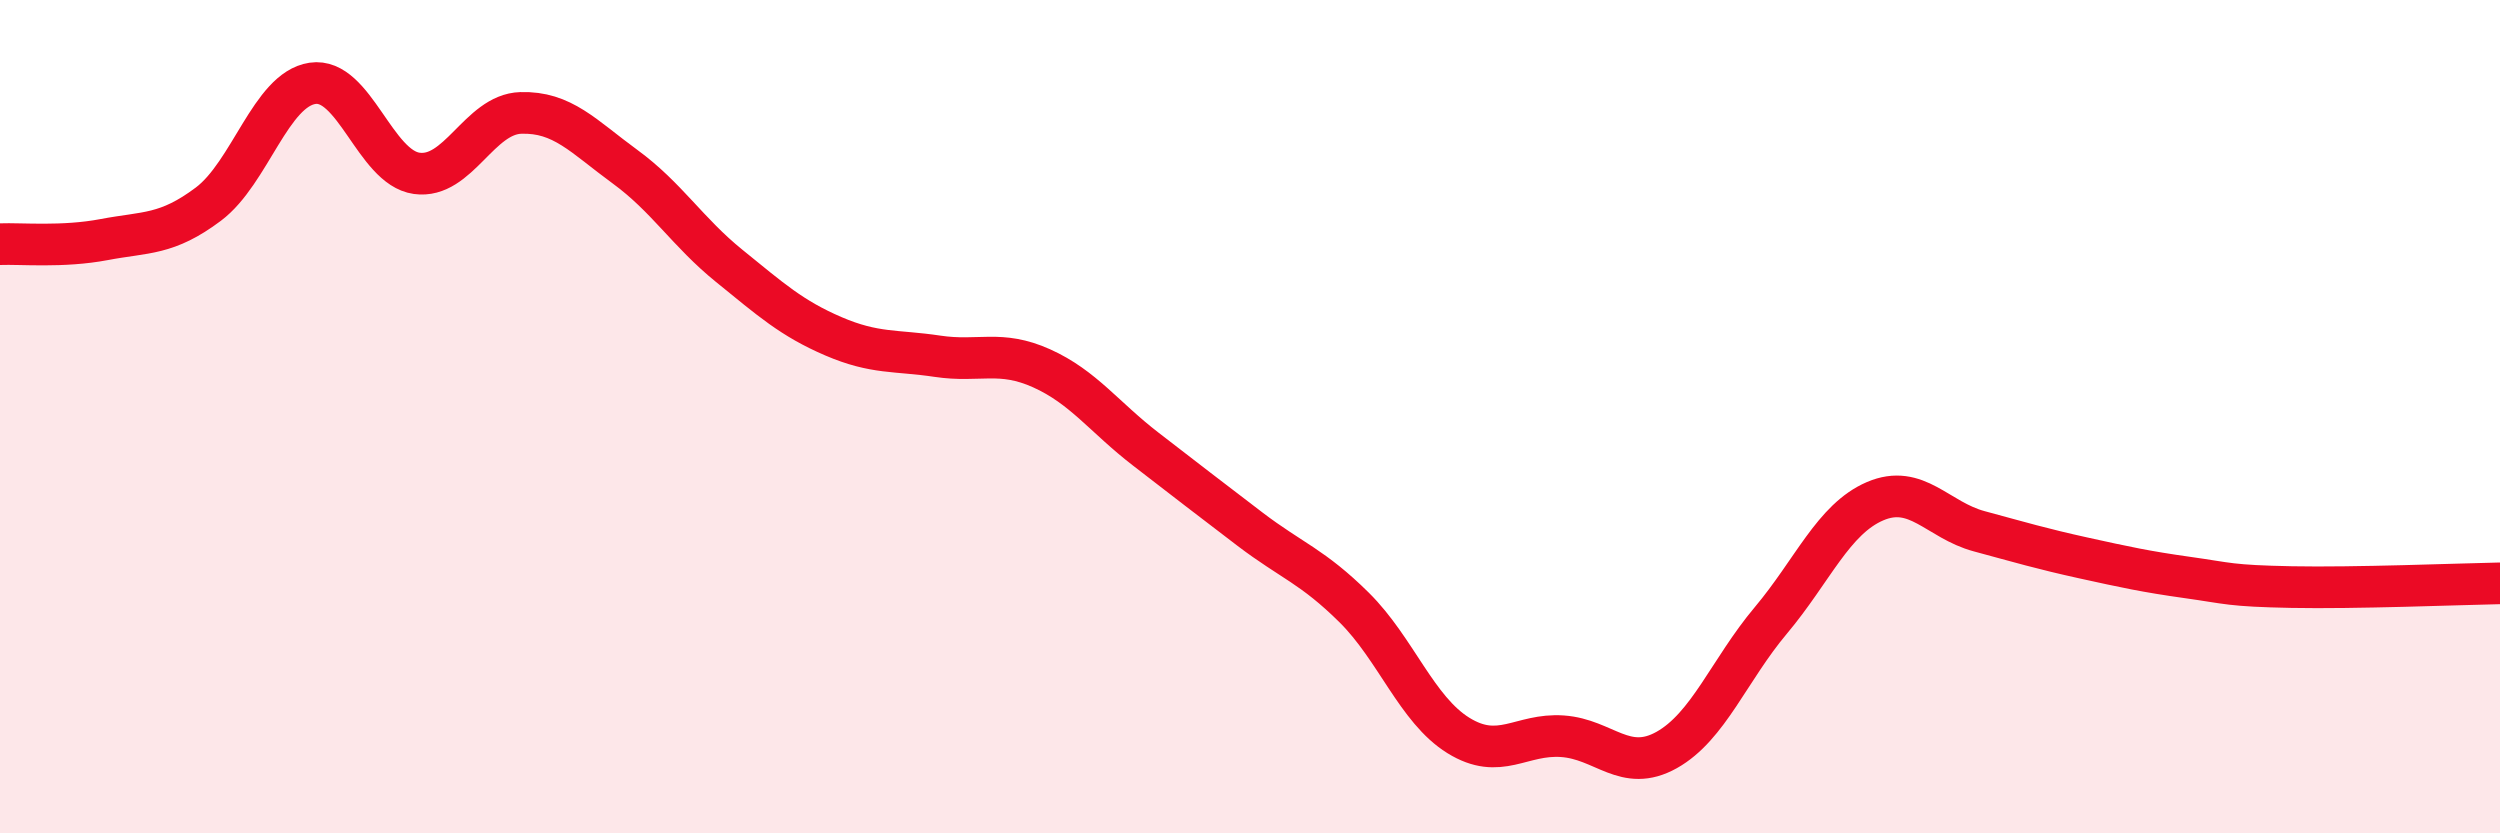
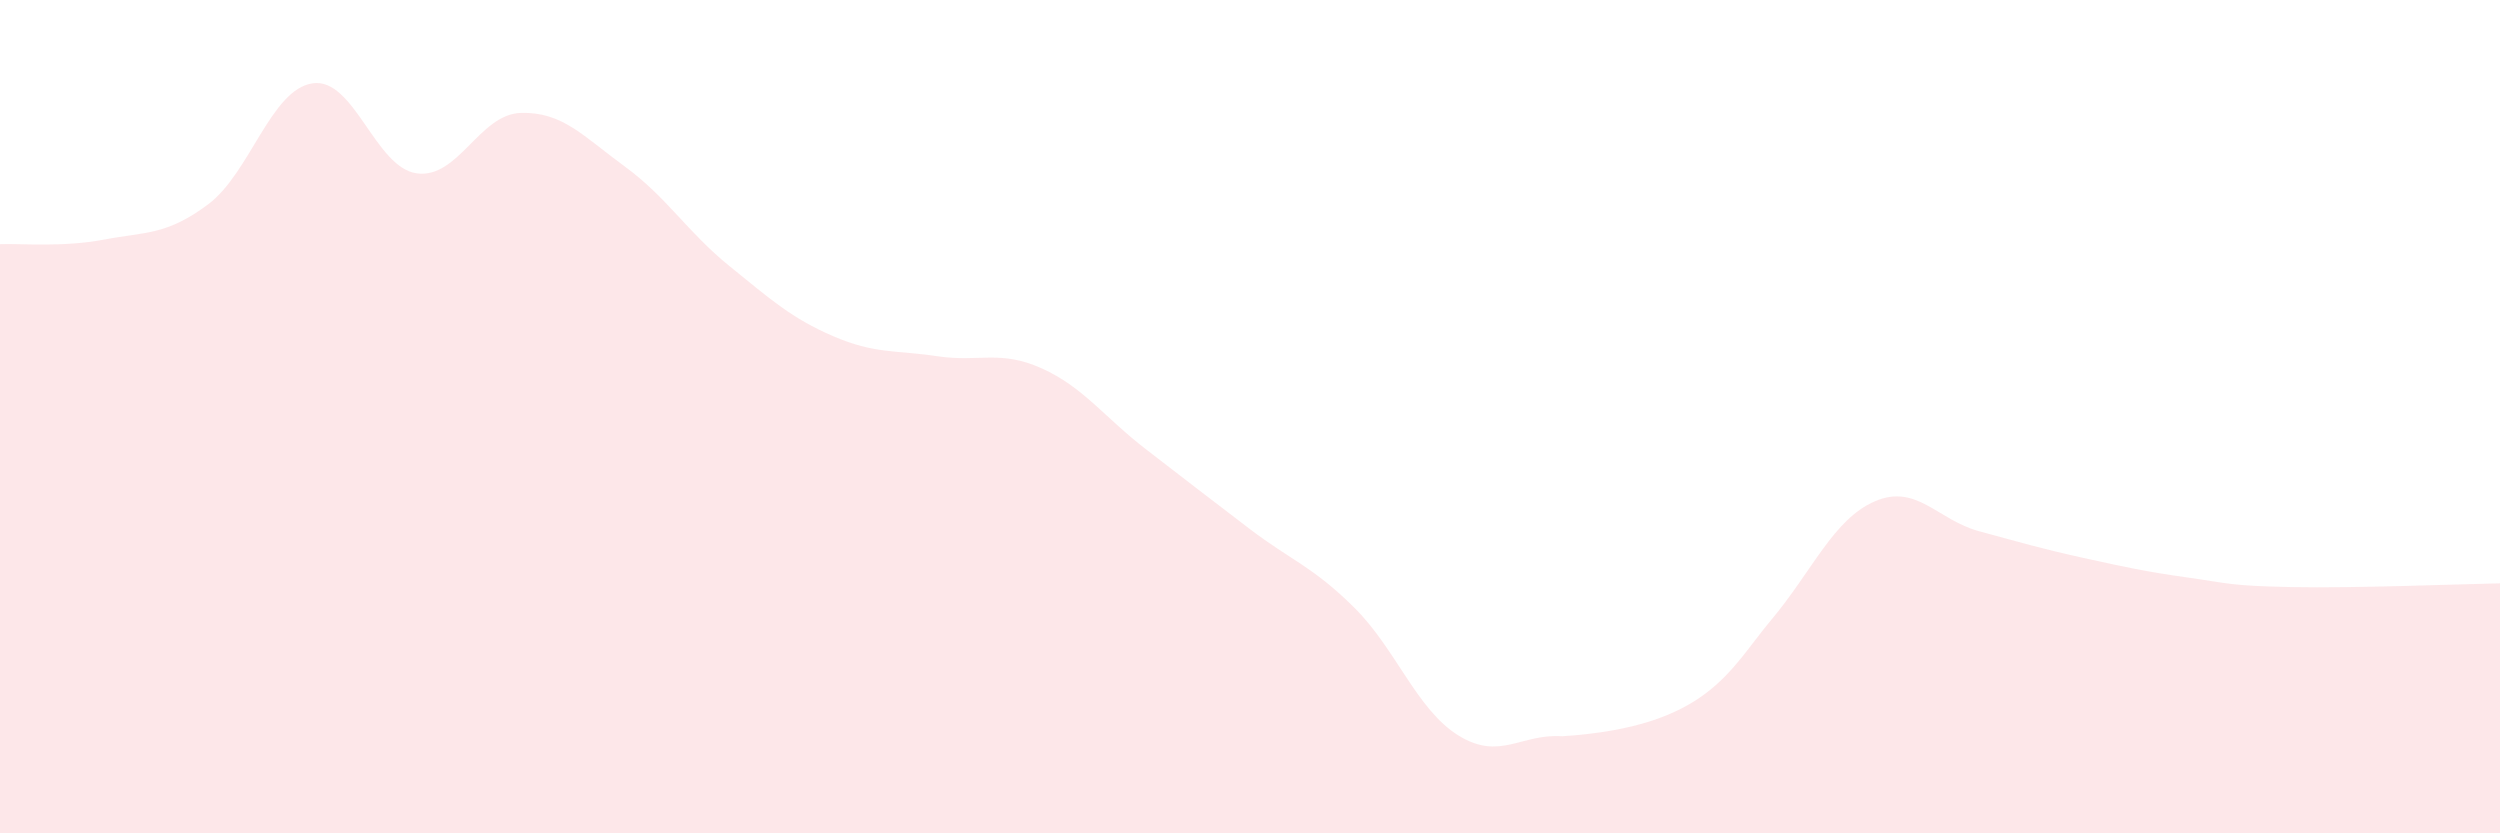
<svg xmlns="http://www.w3.org/2000/svg" width="60" height="20" viewBox="0 0 60 20">
-   <path d="M 0,5.86 C 0.5,5.84 1.5,5.94 2.5,5.75 C 3.5,5.56 4,5.65 5,4.9 C 6,4.15 6.5,2.15 7.5,2 C 8.5,1.85 9,4.02 10,4.16 C 11,4.3 11.5,2.74 12.5,2.71 C 13.5,2.68 14,3.27 15,4 C 16,4.73 16.5,5.57 17.5,6.38 C 18.5,7.19 19,7.64 20,8.07 C 21,8.5 21.5,8.4 22.5,8.55 C 23.5,8.7 24,8.39 25,8.84 C 26,9.29 26.5,10.01 27.5,10.78 C 28.5,11.55 29,11.94 30,12.7 C 31,13.46 31.5,13.59 32.5,14.58 C 33.5,15.57 34,17.03 35,17.65 C 36,18.27 36.5,17.6 37.5,17.67 C 38.5,17.74 39,18.56 40,18 C 41,17.44 41.5,16.08 42.5,14.89 C 43.5,13.7 44,12.46 45,12.03 C 46,11.6 46.5,12.48 47.5,12.75 C 48.5,13.02 49,13.17 50,13.39 C 51,13.61 51.5,13.72 52.5,13.86 C 53.5,14 53.5,14.06 55,14.09 C 56.5,14.12 59,14.02 60,14L60 20L0 20Z" fill="#EB0A25" opacity="0.1" stroke-linecap="round" stroke-linejoin="round" />
-   <path d="M 0,5.86 C 0.5,5.84 1.5,5.94 2.5,5.75 C 3.5,5.56 4,5.65 5,4.9 C 6,4.15 6.5,2.15 7.5,2 C 8.5,1.85 9,4.02 10,4.16 C 11,4.3 11.5,2.74 12.5,2.71 C 13.5,2.68 14,3.27 15,4 C 16,4.73 16.5,5.57 17.5,6.38 C 18.5,7.19 19,7.64 20,8.07 C 21,8.5 21.5,8.4 22.5,8.55 C 23.5,8.7 24,8.39 25,8.84 C 26,9.29 26.5,10.01 27.5,10.78 C 28.5,11.55 29,11.94 30,12.7 C 31,13.46 31.5,13.59 32.5,14.58 C 33.5,15.57 34,17.03 35,17.65 C 36,18.27 36.5,17.6 37.5,17.67 C 38.5,17.74 39,18.56 40,18 C 41,17.44 41.5,16.08 42.5,14.89 C 43.5,13.7 44,12.46 45,12.03 C 46,11.6 46.5,12.48 47.5,12.75 C 48.5,13.02 49,13.17 50,13.39 C 51,13.61 51.5,13.72 52.5,13.86 C 53.5,14 53.5,14.06 55,14.09 C 56.5,14.12 59,14.02 60,14" stroke="#EB0A25" stroke-width="1" fill="none" stroke-linecap="round" stroke-linejoin="round" />
+   <path d="M 0,5.86 C 0.5,5.84 1.5,5.94 2.5,5.75 C 3.5,5.56 4,5.65 5,4.9 C 6,4.15 6.5,2.15 7.5,2 C 8.5,1.85 9,4.02 10,4.16 C 11,4.3 11.5,2.74 12.5,2.71 C 13.5,2.68 14,3.27 15,4 C 16,4.73 16.5,5.57 17.5,6.38 C 18.5,7.19 19,7.64 20,8.07 C 21,8.5 21.5,8.4 22.5,8.55 C 23.5,8.7 24,8.39 25,8.84 C 26,9.29 26.5,10.01 27.5,10.78 C 28.5,11.55 29,11.94 30,12.7 C 31,13.46 31.5,13.59 32.5,14.58 C 33.5,15.57 34,17.03 35,17.65 C 36,18.27 36.5,17.6 37.5,17.67 C 41,17.44 41.5,16.08 42.5,14.89 C 43.5,13.7 44,12.46 45,12.03 C 46,11.6 46.5,12.48 47.5,12.75 C 48.5,13.02 49,13.17 50,13.39 C 51,13.61 51.5,13.72 52.5,13.86 C 53.5,14 53.5,14.06 55,14.09 C 56.5,14.12 59,14.02 60,14L60 20L0 20Z" fill="#EB0A25" opacity="0.1" stroke-linecap="round" stroke-linejoin="round" />
</svg>